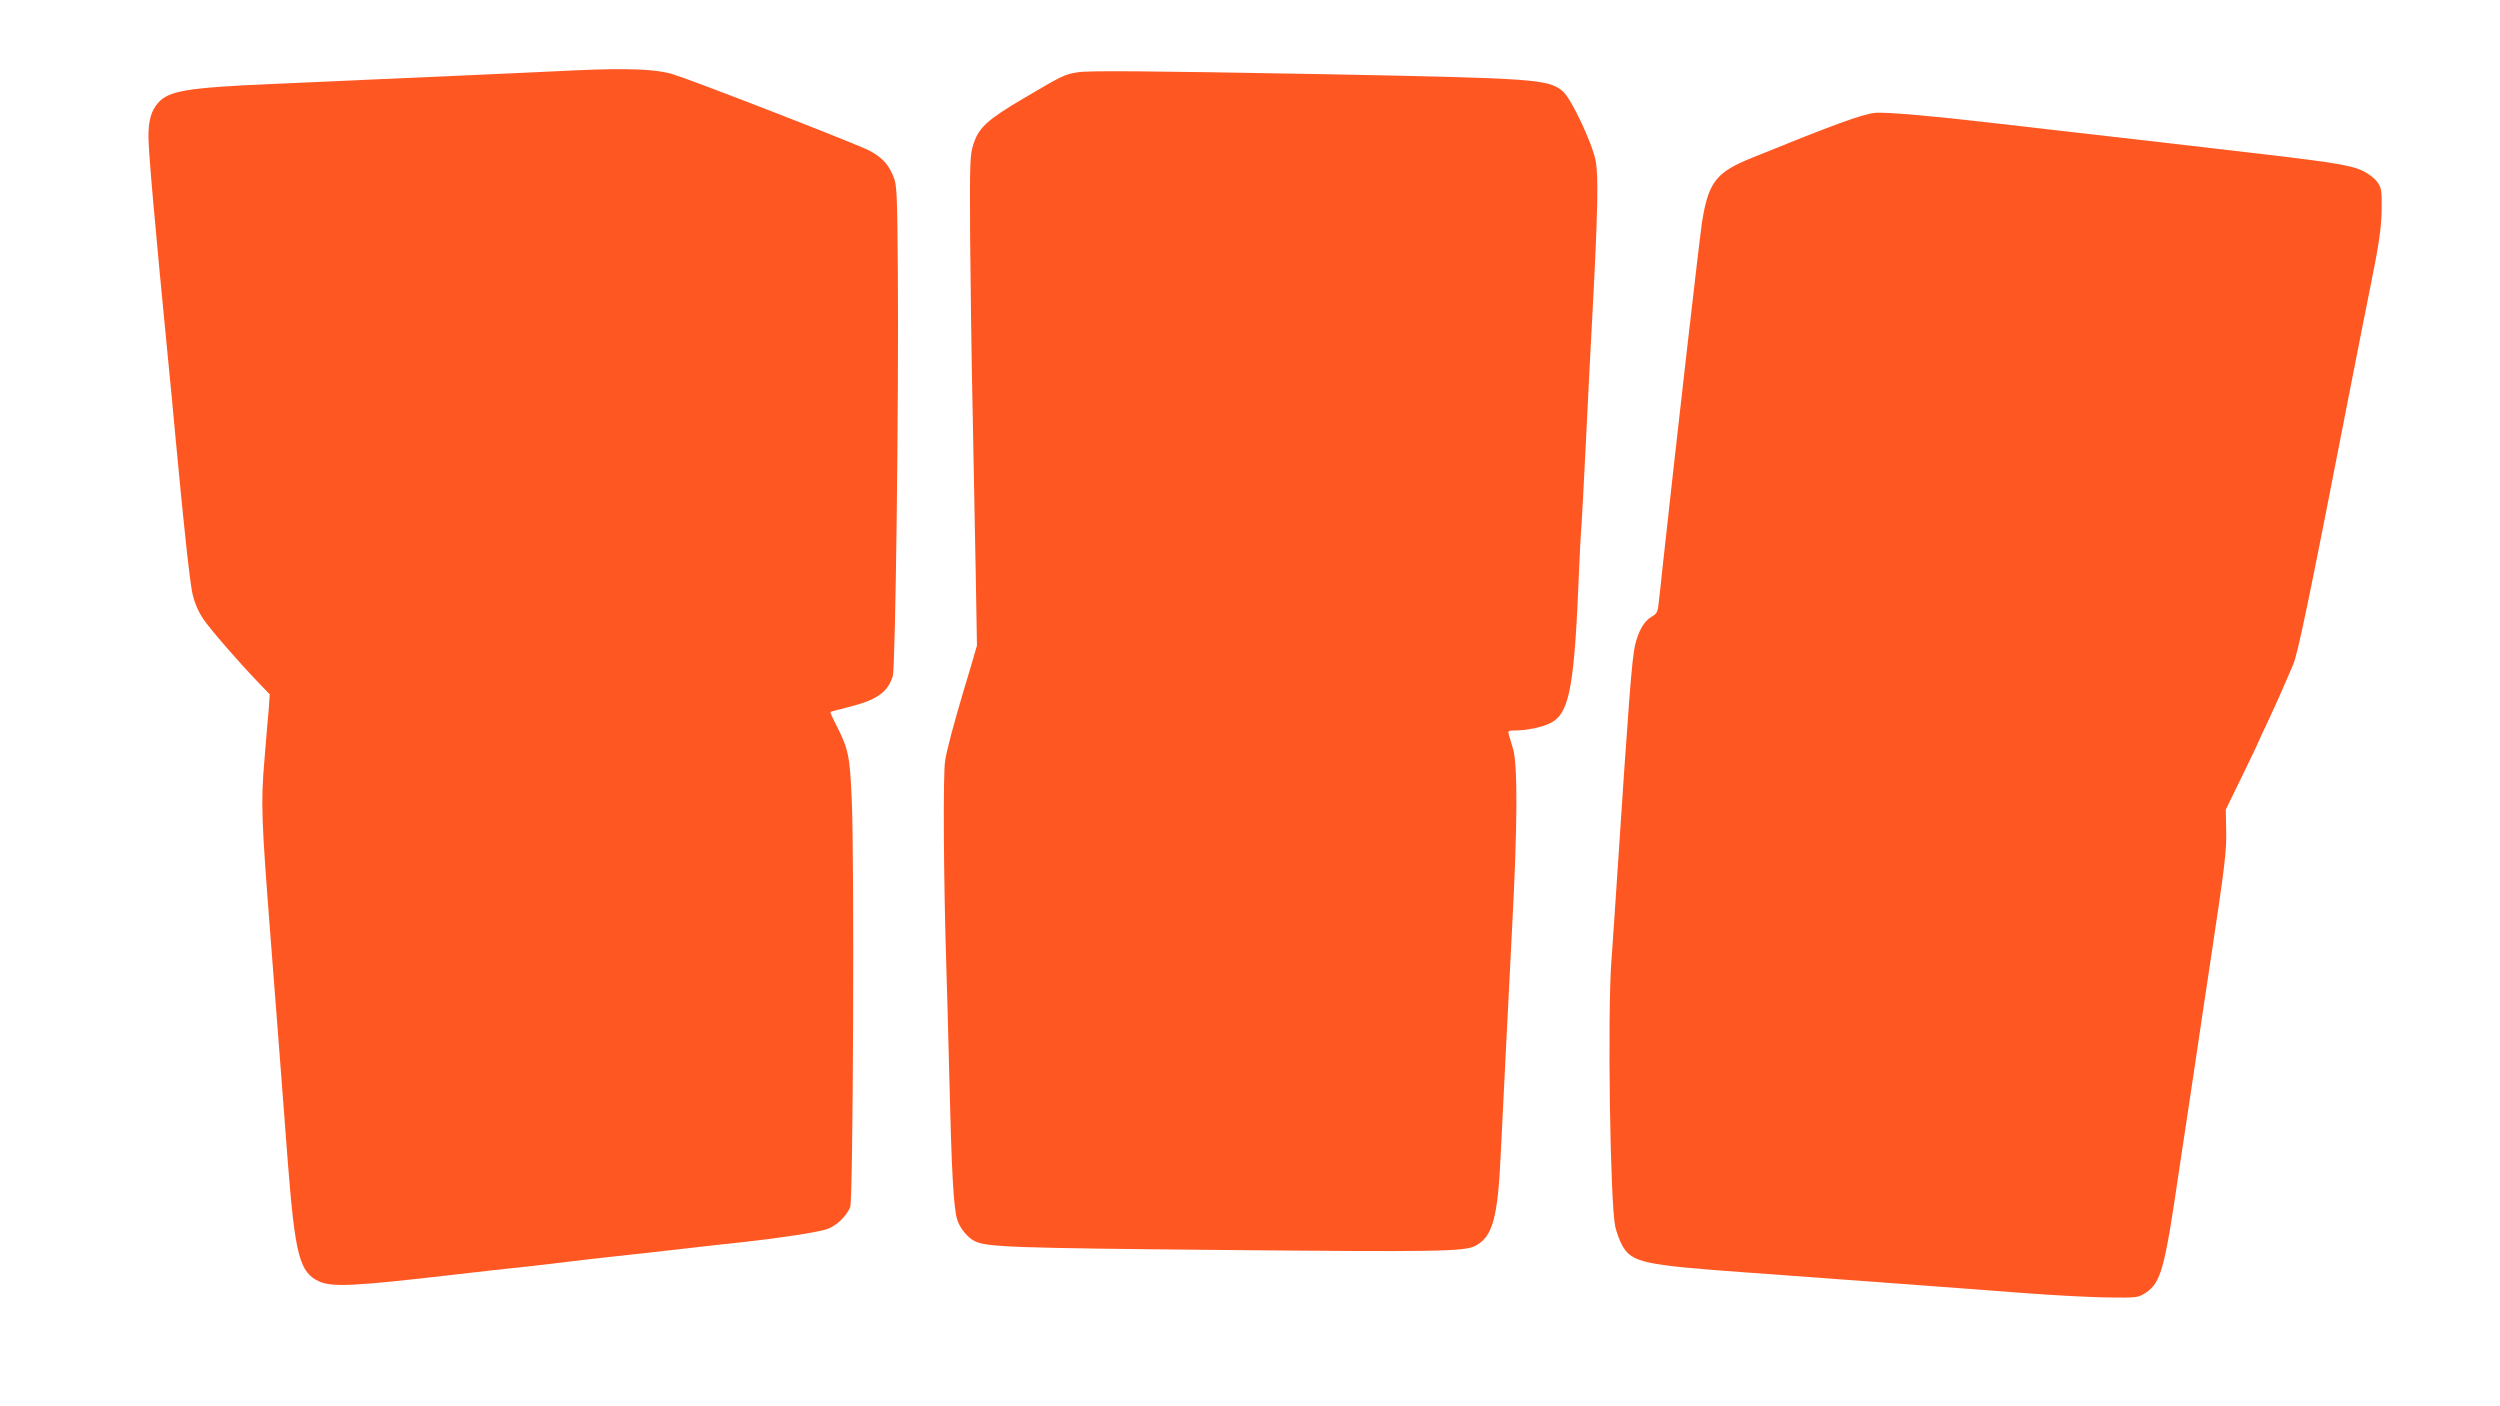
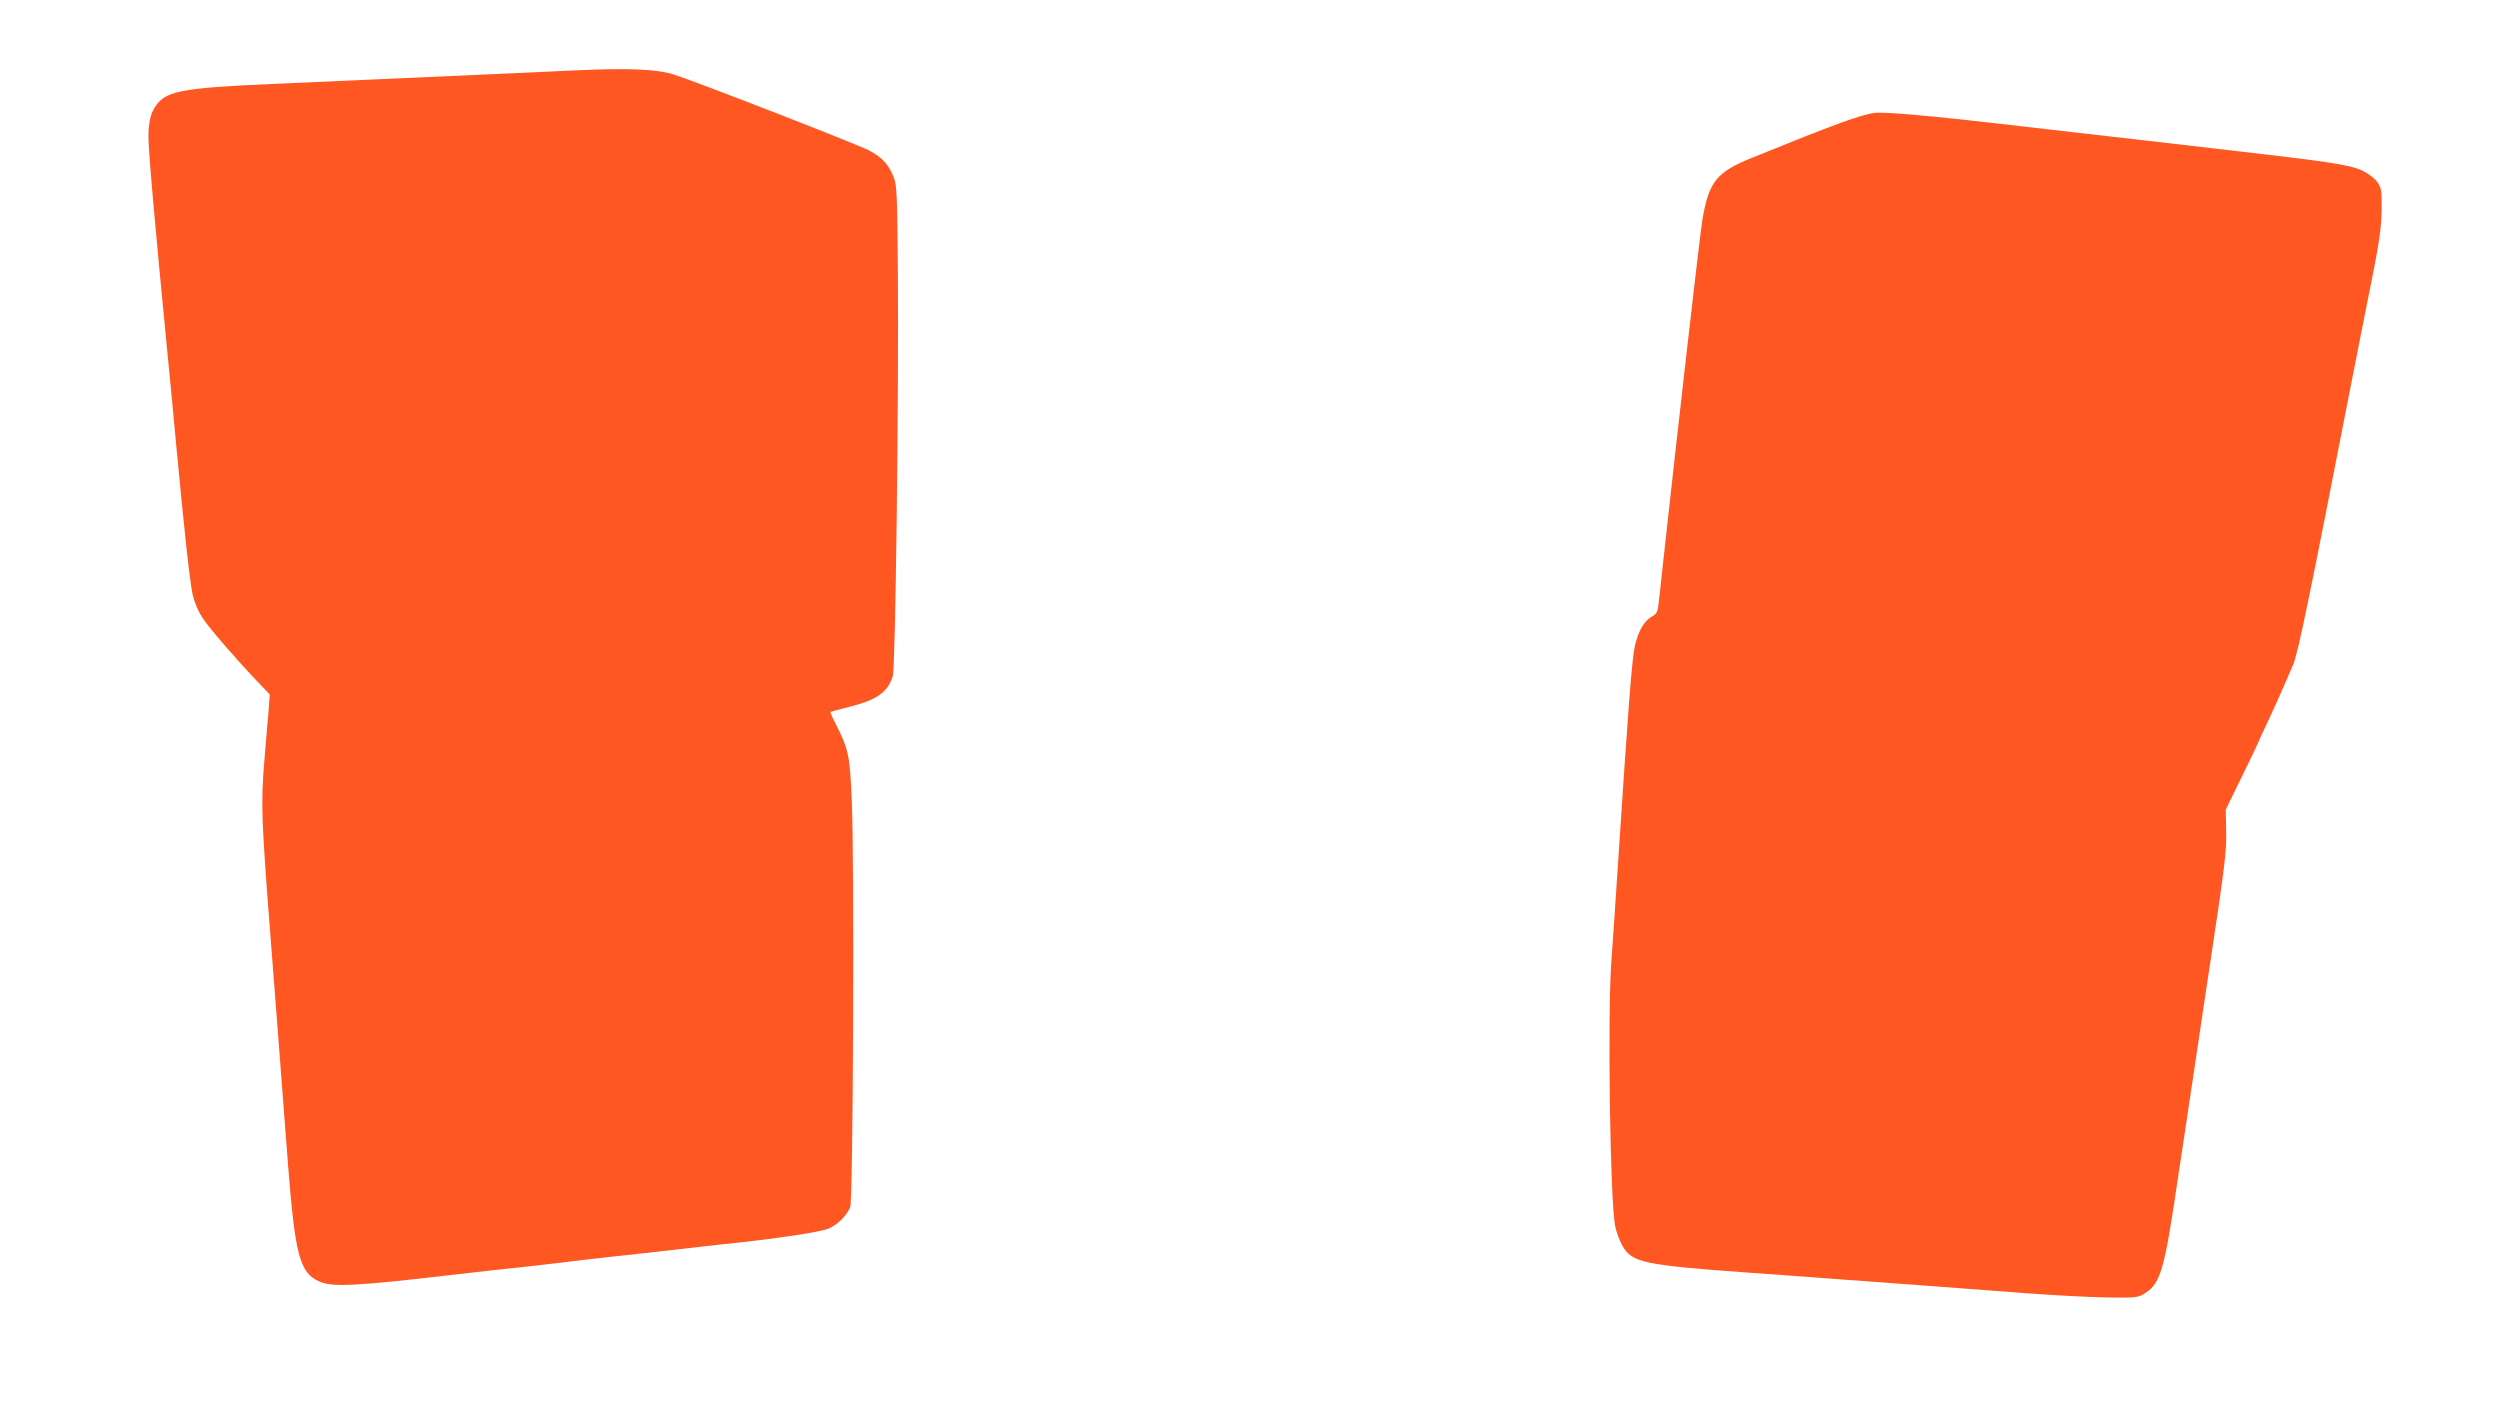
<svg xmlns="http://www.w3.org/2000/svg" version="1.0" width="1280pt" height="720pt" viewBox="0 0 1280 720" preserveAspectRatio="xMidYMid meet">
  <g transform="translate(0,720) scale(0.1,-0.1)" fill="#ff5722" stroke="none">
    <path d="M2950 6840 c-96 -4 -231 -11 -300 -14 -110 -5 -334 -15 -1260 -56 -433 -19 -526 -35 -580 -96 -36 -41 -50 -90 -50 -175 0 -72 32 -439 100 -1134 11 -110 29 -299 40 -420 44 -470 72 -723 86 -788 10 -43 29 -88 54 -125 37 -55 175 -214 288 -332 l53 -55 -5 -75 c-4 -41 -14 -158 -22 -260 -19 -221 -16 -303 32 -919 33 -427 55 -709 88 -1146 37 -473 60 -560 160 -606 67 -30 179 -25 701 36 121 14 283 32 360 40 77 8 174 20 215 25 41 5 138 17 215 25 77 8 239 26 360 40 121 14 263 30 315 35 192 21 386 51 432 66 48 16 99 63 121 113 15 33 22 1775 8 2086 -10 227 -16 257 -80 384 -18 34 -31 64 -29 66 2 1 44 13 93 25 144 36 200 75 226 158 14 45 31 1420 26 2077 -3 378 -5 435 -20 474 -26 68 -59 104 -126 140 -63 33 -883 352 -1006 391 -84 26 -232 32 -495 20z" />
-     <path d="M5518 6830 c-68 -11 -78 -16 -278 -134 -185 -109 -228 -149 -255 -231 -19 -56 -20 -86 -18 -475 2 -228 7 -633 13 -900 5 -267 12 -645 16 -840 l6 -355 -26 -90 c-15 -49 -33 -112 -42 -140 -52 -176 -85 -299 -95 -360 -11 -67 -8 -599 6 -1050 3 -82 10 -348 16 -590 11 -459 21 -644 39 -707 13 -44 52 -93 89 -112 59 -31 191 -36 1281 -46 1093 -10 1226 -8 1283 21 89 46 116 141 131 474 13 261 37 750 57 1135 29 540 30 854 6 935 -10 33 -20 68 -23 78 -4 14 1 17 33 17 68 0 157 21 194 45 87 56 111 197 134 780 3 77 8 165 10 195 3 30 14 237 25 460 11 223 26 531 35 685 26 493 29 675 15 751 -18 92 -125 320 -169 357 -74 62 -139 66 -1211 87 -939 17 -1213 19 -1272 10z" />
    <path d="M9600 6622 c-67 -7 -209 -59 -630 -230 -184 -74 -222 -124 -255 -325 -12 -74 -133 -1133 -201 -1757 -8 -74 -17 -161 -21 -192 -5 -52 -9 -60 -39 -77 -37 -22 -66 -73 -83 -146 -16 -73 -32 -282 -91 -1180 -11 -165 -24 -363 -30 -440 -20 -281 -6 -1233 20 -1355 7 -30 23 -75 37 -99 49 -85 108 -98 633 -136 118 -8 303 -22 410 -30 107 -8 321 -24 475 -35 154 -11 399 -30 545 -41 146 -11 335 -21 421 -22 152 -2 156 -1 195 24 78 52 97 121 169 614 8 55 26 174 40 265 14 91 34 226 45 300 19 131 36 242 80 535 71 470 81 552 78 655 l-2 105 82 168 c45 92 82 169 82 171 0 2 24 55 54 117 29 63 68 148 85 189 18 41 36 84 41 95 24 52 80 321 299 1445 45 228 86 438 92 465 50 244 62 329 63 425 1 96 -1 108 -23 139 -14 19 -46 43 -75 57 -71 32 -160 45 -761 114 -93 11 -249 29 -345 40 -96 11 -254 29 -350 40 -96 11 -272 31 -390 45 -354 41 -599 63 -650 57z" />
  </g>
</svg>